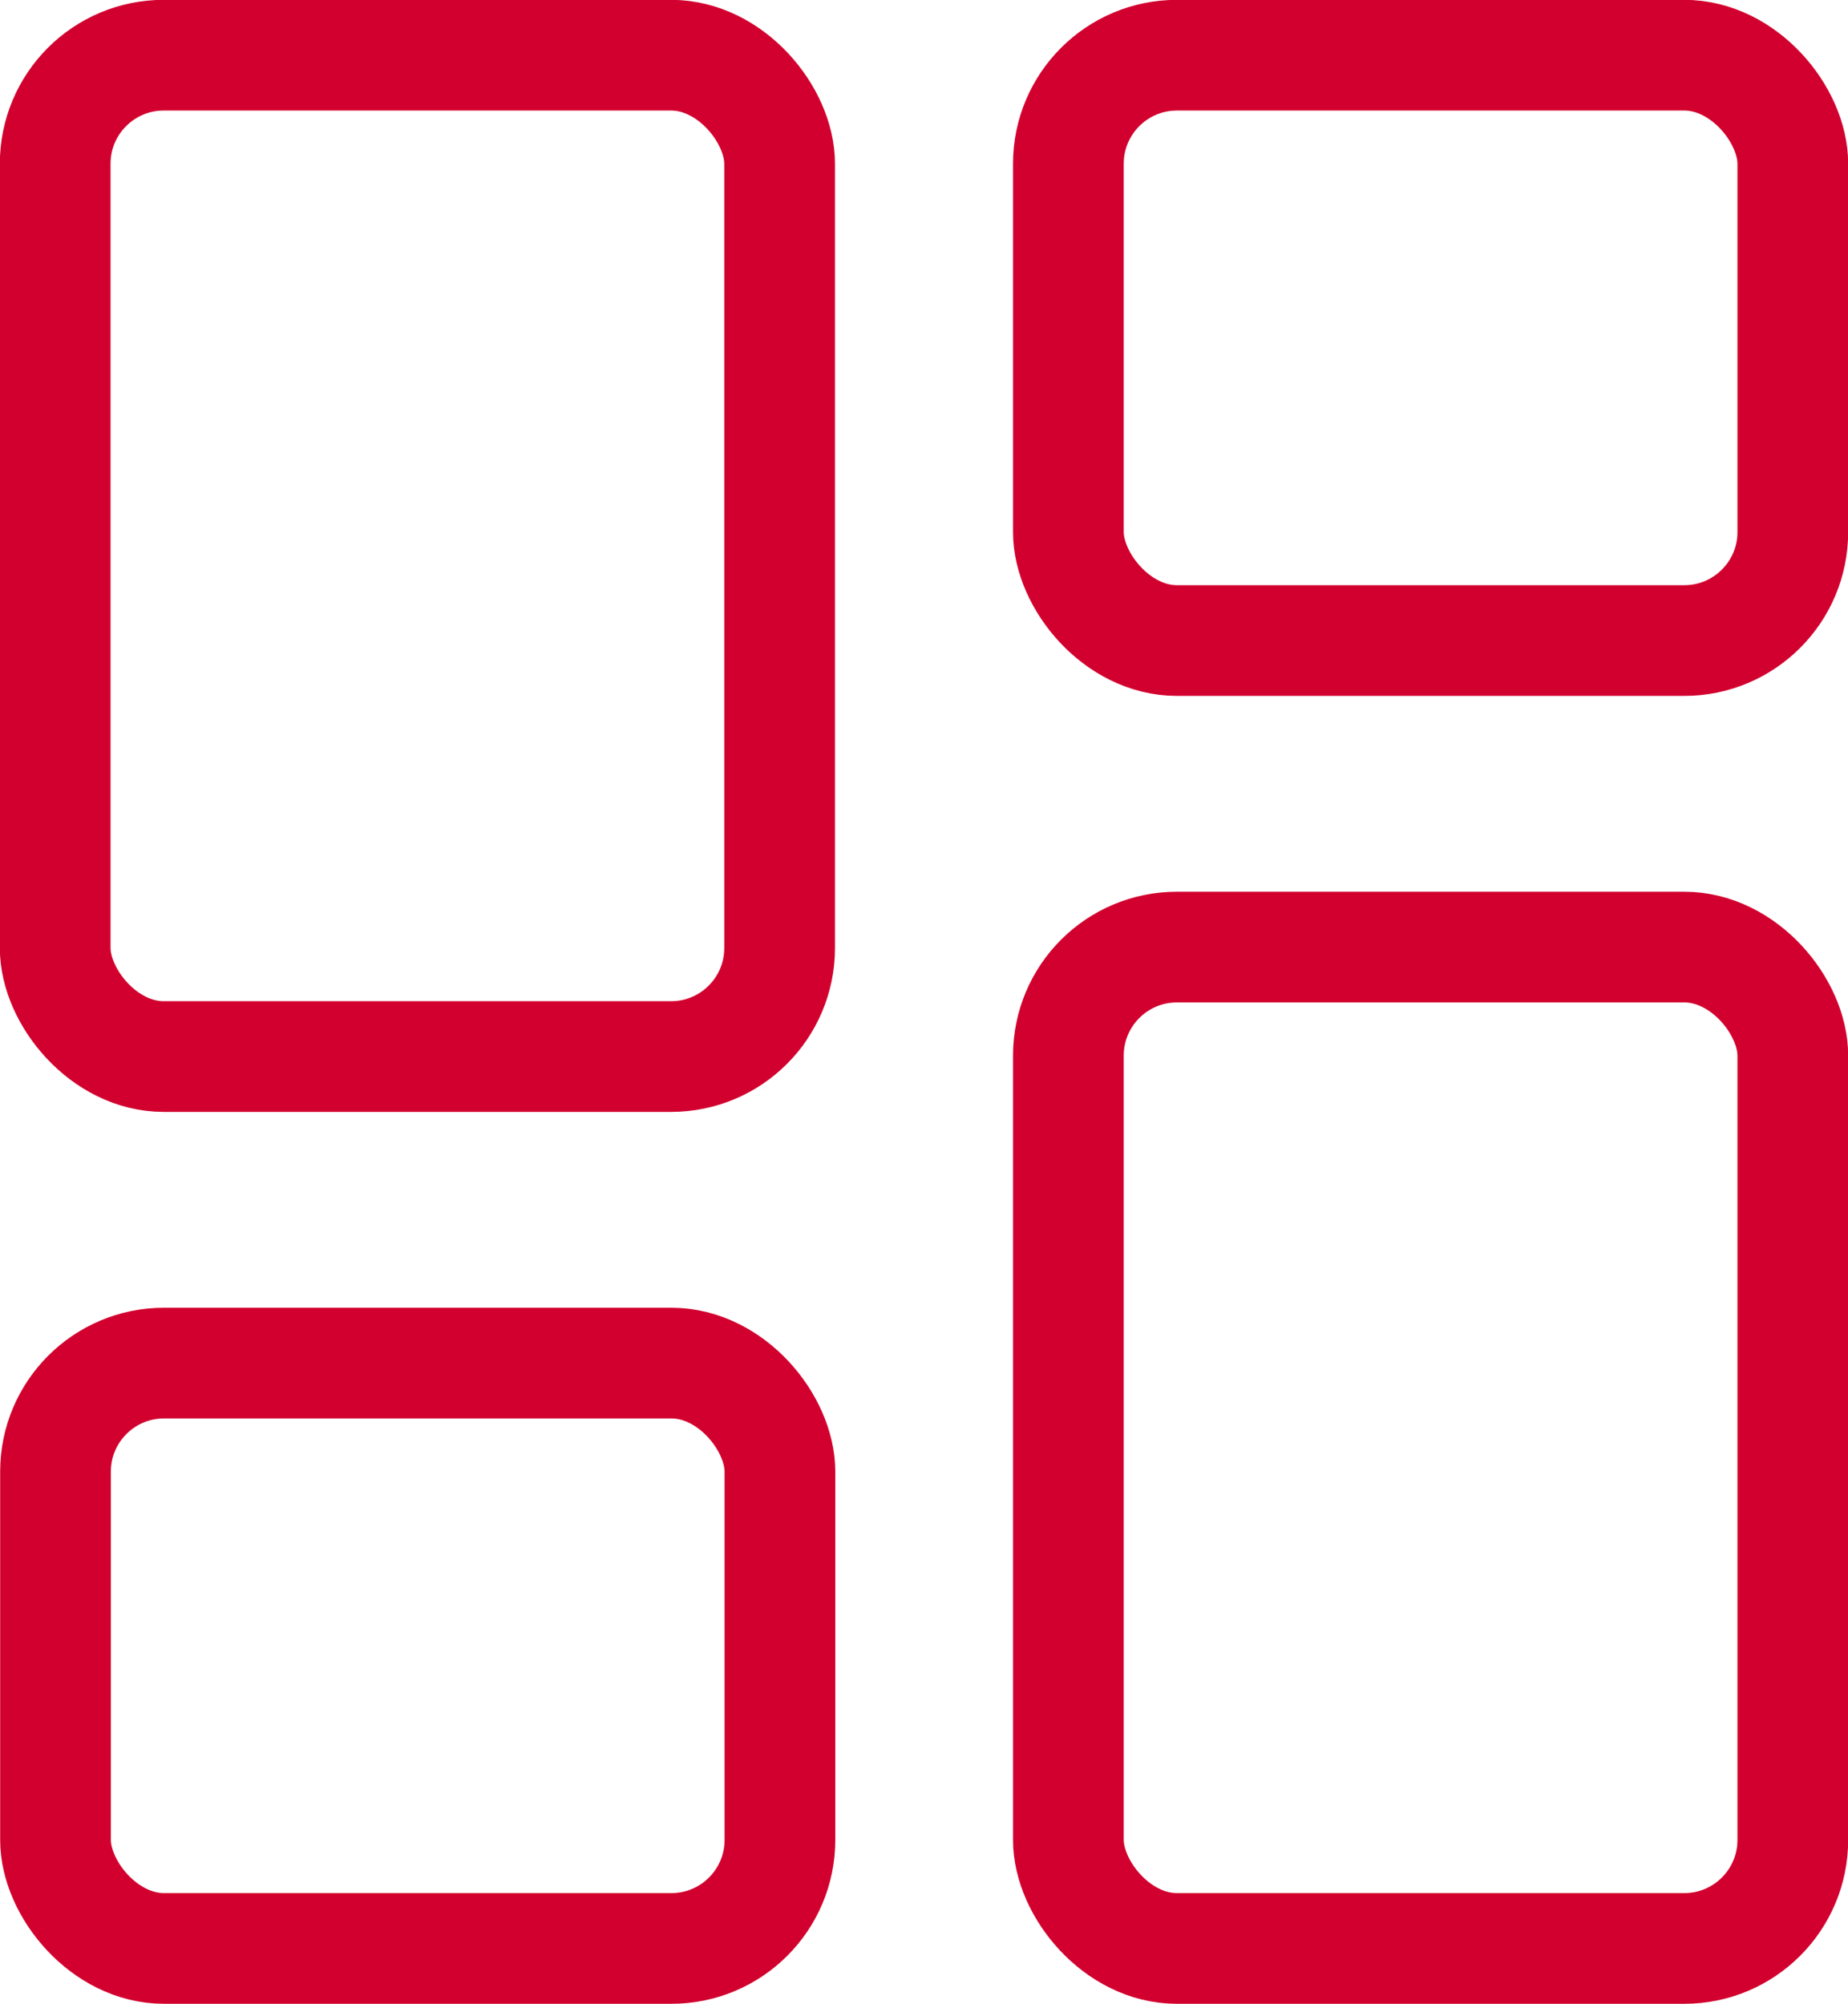
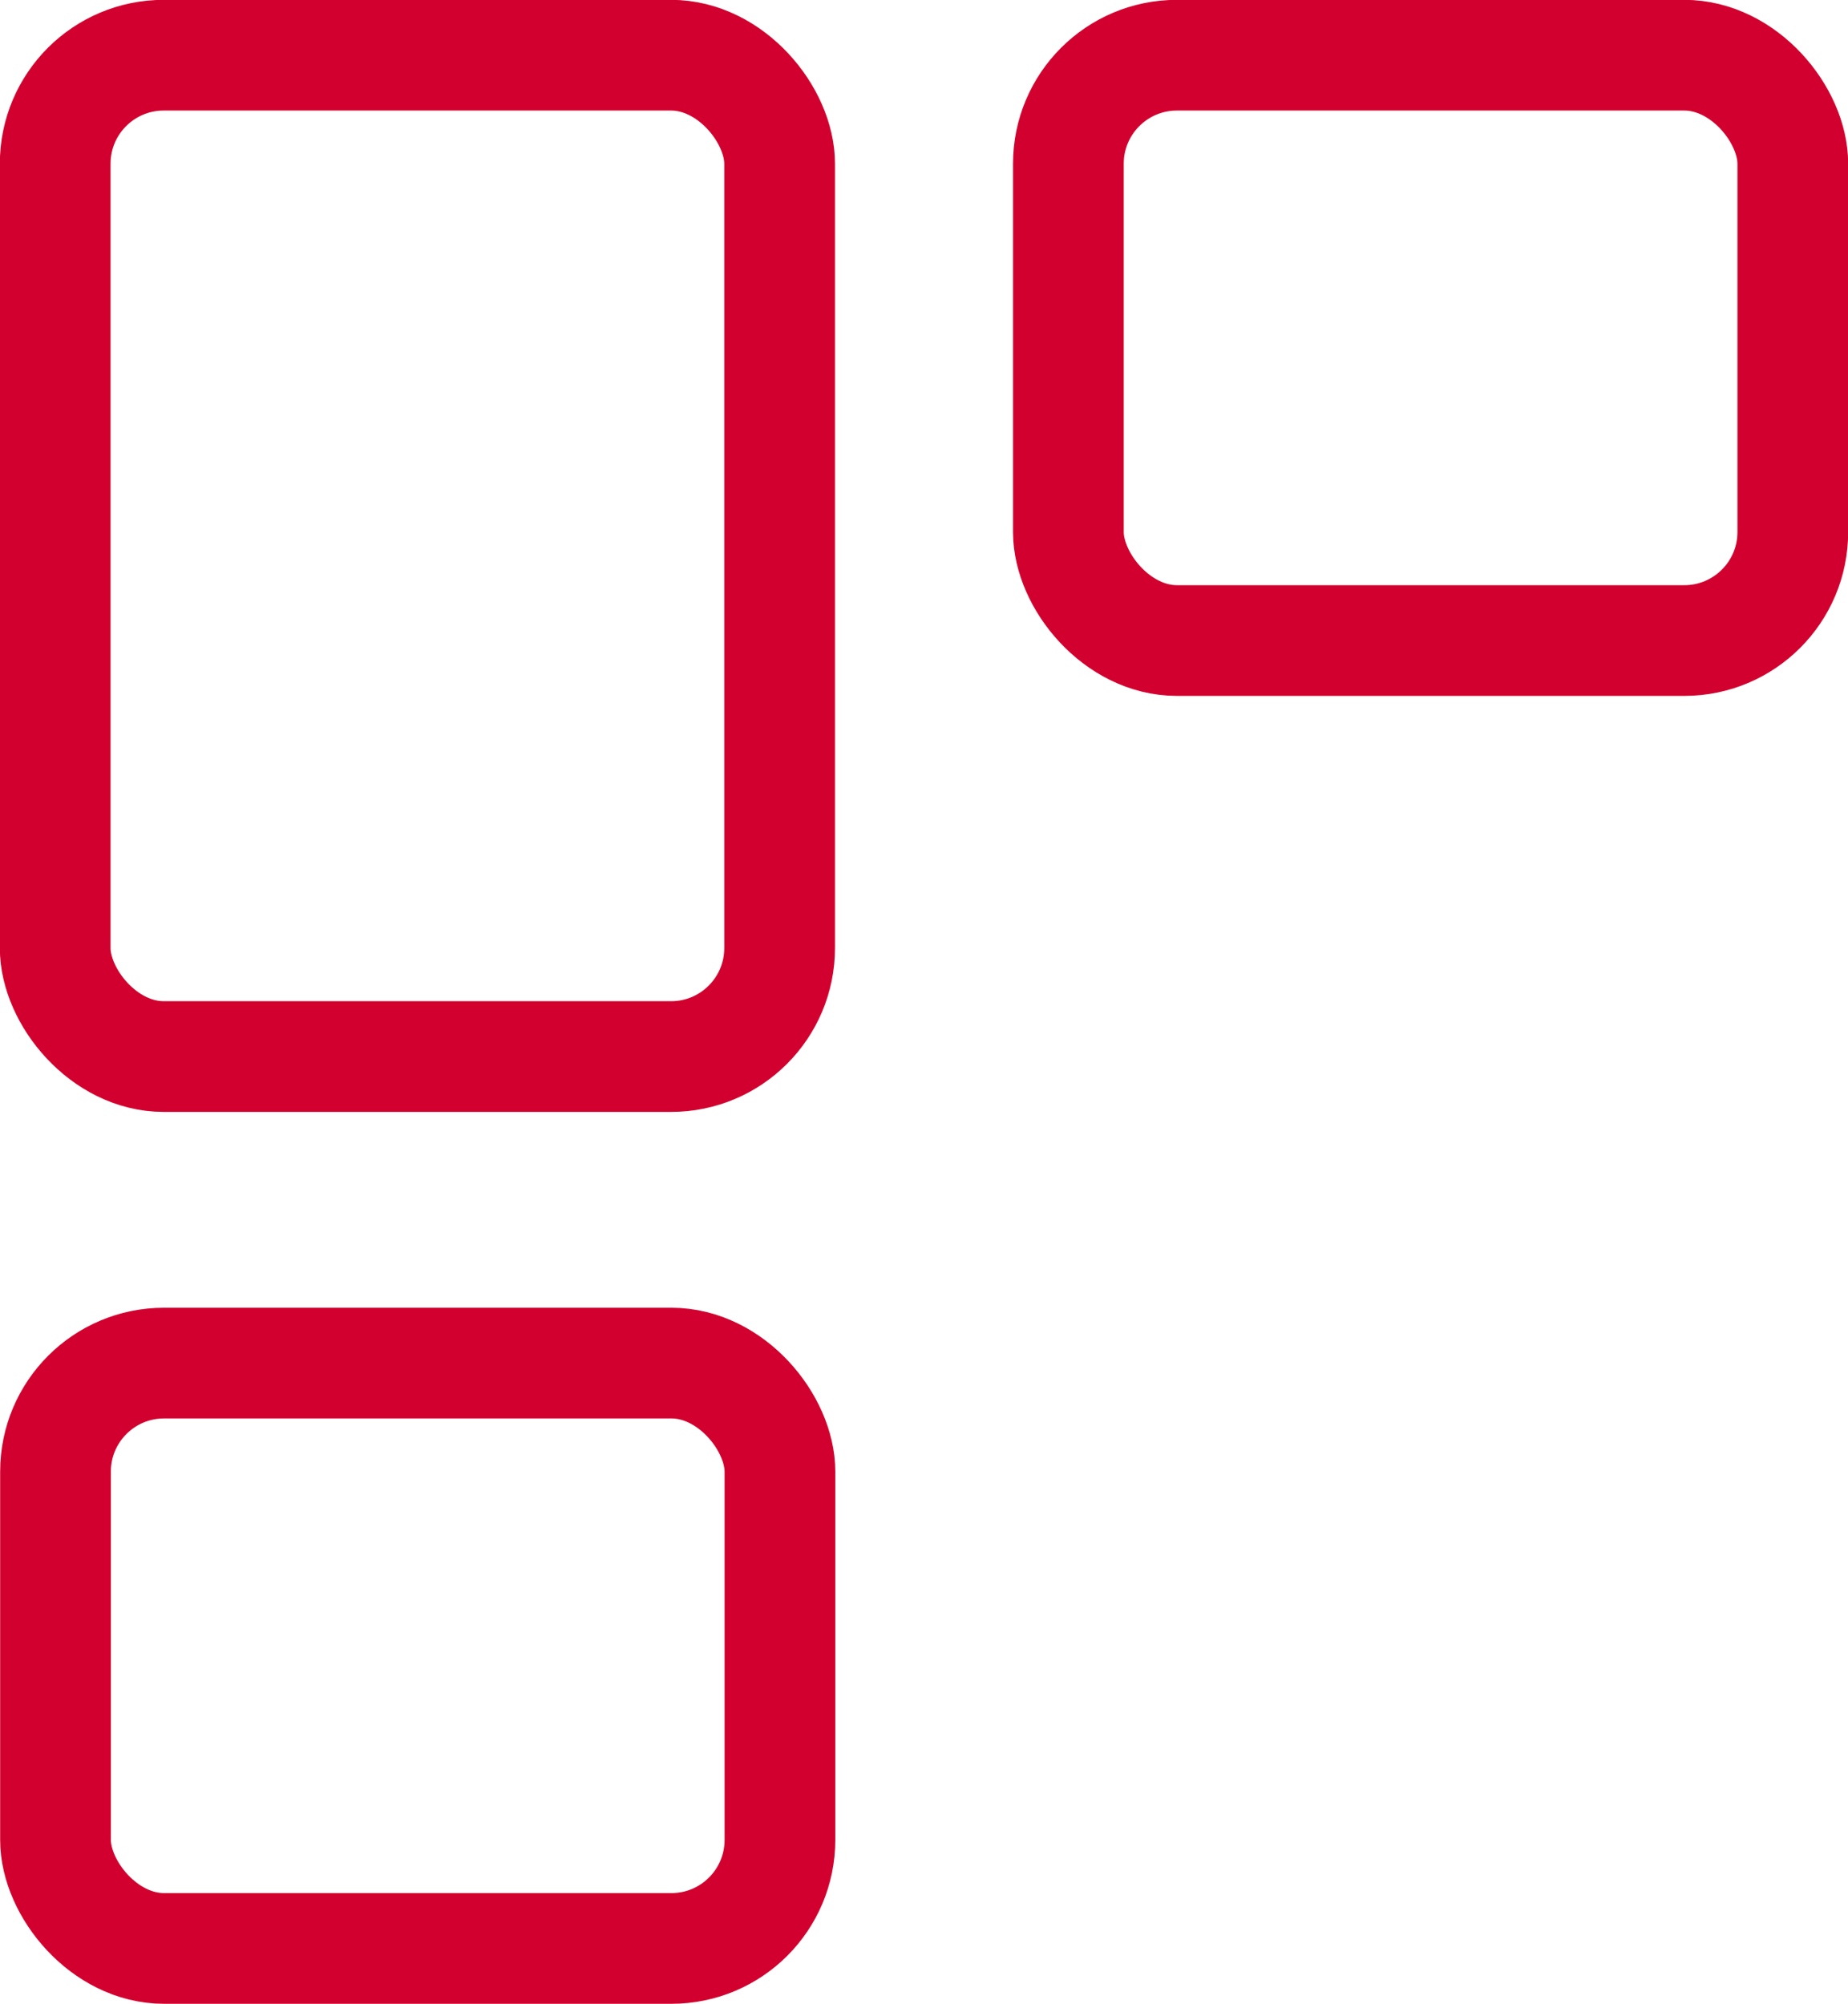
<svg xmlns="http://www.w3.org/2000/svg" id="Layer_1" viewBox="0 0 59.26 64.26">
  <defs>
    <style>.cls-1{fill:none;stroke:#d2002e;stroke-linecap:round;stroke-miterlimit:10;stroke-width:3.55px;}</style>
  </defs>
  <rect class="cls-1" x="1.77" y="1.77" width="23.23" height="32.11" rx="3.48" ry="3.48" />
  <rect class="cls-1" x="34.26" y="1.77" width="23.23" height="18.77" rx="3.48" ry="3.48" />
-   <rect class="cls-1" x="34.26" y="30.37" width="23.23" height="32.11" rx="3.48" ry="3.48" />
  <rect class="cls-1" x="1.78" y="43.71" width="23.23" height="18.77" rx="3.48" ry="3.48" />
</svg>